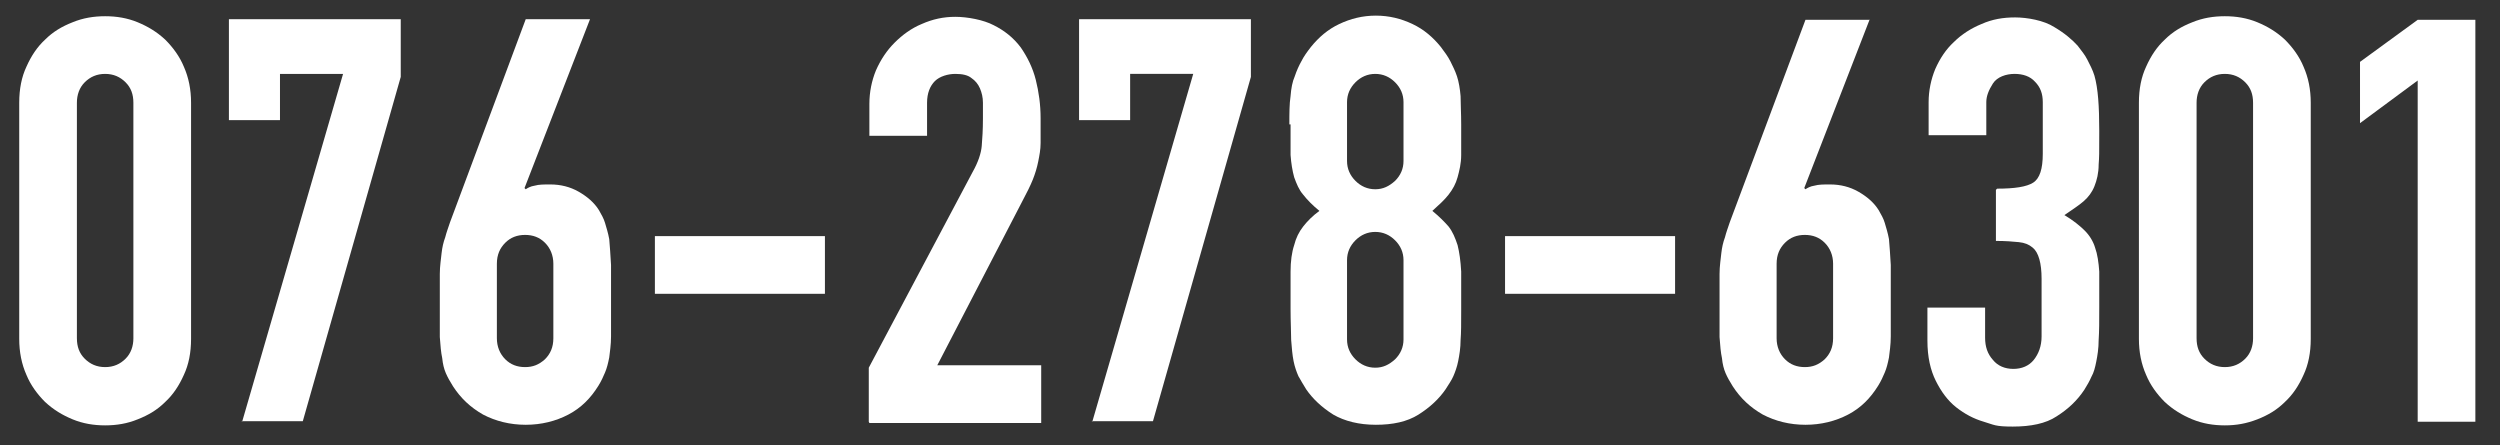
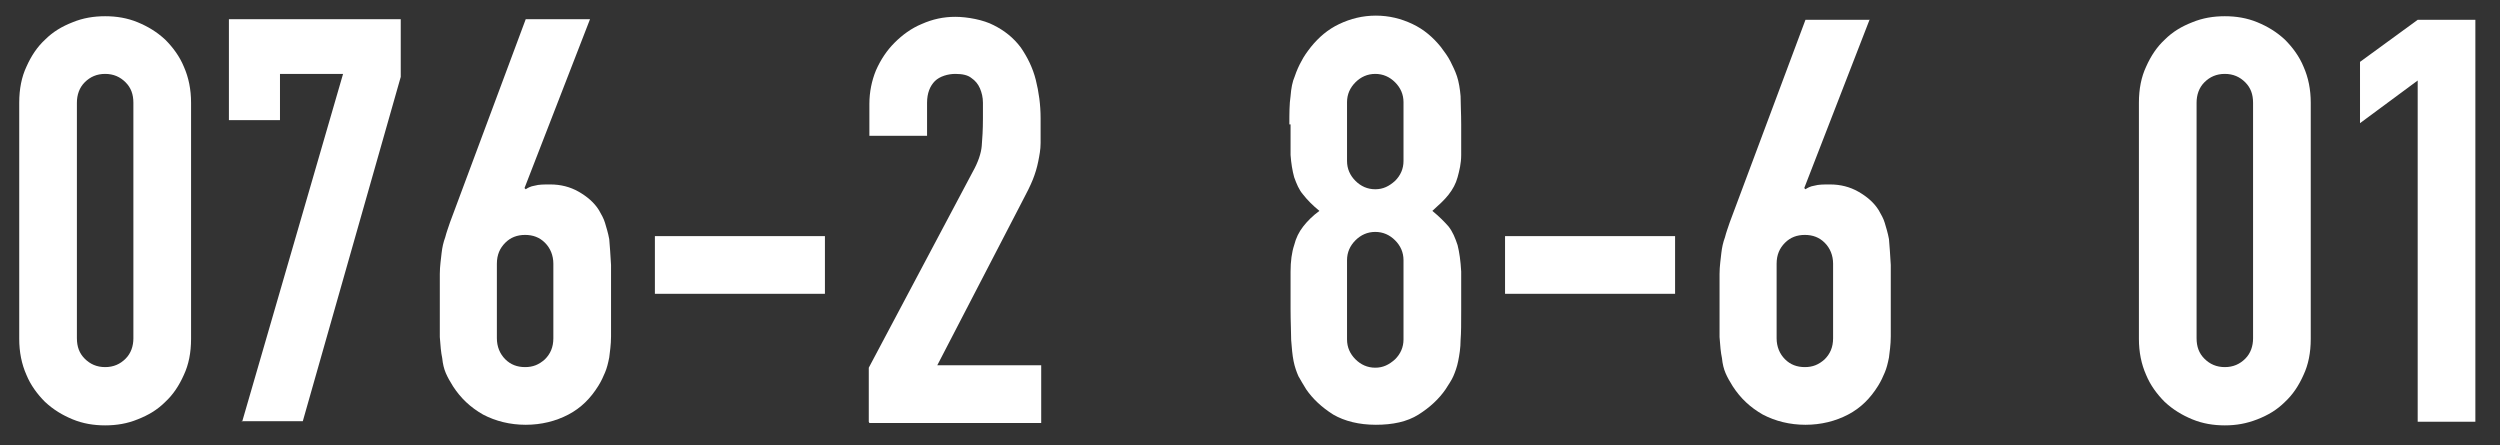
<svg xmlns="http://www.w3.org/2000/svg" id="_レイヤー_1" data-name="レイヤー_1" version="1.1" viewBox="0 0 416.1 74.1">
  <rect x="0" y="0" width="416.1" height="74.1" fill="#333333" stroke="none" />
  <defs>
    <style>
      .st0 {
        isolation: isolate;
      }

      .st1 {
        fill: #fff;
      }
    </style>
  </defs>
  <g id="_076-278-6301" class="st0">
    <g class="st0">
      <path class="st1" d="M3.2,17.1c0-2.3.4-4.3,1.2-6,.8-1.8,1.8-3.3,3.1-4.5,1.3-1.3,2.8-2.2,4.6-2.9,1.7-.7,3.5-1,5.4-1s3.7.3,5.4,1c1.7.7,3.2,1.6,4.6,2.9,1.3,1.3,2.4,2.8,3.1,4.5.8,1.8,1.2,3.8,1.2,6v39.3c0,2.3-.4,4.3-1.2,6-.8,1.8-1.8,3.3-3.1,4.5-1.3,1.3-2.8,2.2-4.6,2.9-1.7.7-3.5,1-5.4,1s-3.7-.3-5.4-1c-1.7-.7-3.2-1.6-4.6-2.9-1.3-1.3-2.4-2.8-3.1-4.5-.8-1.8-1.2-3.8-1.2-6V17.1ZM12.8,56.3c0,1.4.4,2.5,1.3,3.4.9.9,2,1.4,3.4,1.4s2.5-.5,3.4-1.4c.9-.9,1.3-2.1,1.3-3.4V17.1c0-1.4-.4-2.5-1.3-3.4-.9-.9-2-1.4-3.4-1.4s-2.5.5-3.4,1.4c-.9.9-1.3,2.1-1.3,3.4v39.3Z" />
      <path class="st1" d="M40.3,70.2L57.1,12.3h-10.5v7.7h-8.5V3.2h28.6v9.6l-16.3,57.3h-10.2Z" />
      <path class="st1" d="M98.2,3.2l-10.9,28.1.2.2c.3-.2.8-.5,1.5-.6.7-.2,1.5-.2,2.6-.2,1.7,0,3.3.4,4.7,1.2,1.4.8,2.6,1.8,3.4,3.1.4.7.8,1.4,1,2.1.2.7.5,1.6.7,2.7.1,1.1.2,2.6.3,4.3,0,1.7,0,3.9,0,6.5s0,4,0,5.4c0,1.4-.2,2.6-.3,3.5-.2,1-.4,1.8-.7,2.5-.3.7-.6,1.4-1.1,2.2-1.3,2.1-2.9,3.7-5,4.8-2.1,1.1-4.5,1.7-7.1,1.7s-5-.6-7.1-1.7c-2.1-1.2-3.7-2.7-5-4.7-.5-.8-.9-1.5-1.2-2.2-.3-.7-.5-1.5-.6-2.5-.2-.9-.3-2.1-.4-3.5,0-1.4,0-3.2,0-5.4s0-3.8,0-5.1c0-1.3.2-2.5.3-3.5.1-.9.3-1.8.6-2.6.2-.8.5-1.6.8-2.5L87.5,3.2h10.7ZM92.1,43.9c0-1.4-.5-2.6-1.4-3.5-.9-.9-2-1.3-3.3-1.3s-2.4.4-3.3,1.3c-.9.9-1.4,2-1.4,3.5v12.4c0,1.4.5,2.6,1.4,3.5.9.9,2,1.3,3.3,1.3s2.3-.4,3.3-1.3c.9-.9,1.4-2,1.4-3.5v-12.4Z" />
      <path class="st1" d="M109,48.9v-9.6h28.3v9.6h-28.3Z" />
      <path class="st1" d="M144.6,70.2v-9l17.3-32.6c.9-1.6,1.4-3.1,1.5-4.3.1-1.2.2-2.7.2-4.6s0-1.7,0-2.6c0-.9-.2-1.7-.5-2.4-.3-.7-.8-1.3-1.4-1.7-.6-.5-1.5-.7-2.7-.7s-2.6.4-3.4,1.2c-.8.8-1.3,2-1.3,3.6v5.5h-9.6v-5.3c0-2,.4-3.9,1.1-5.6.8-1.8,1.8-3.3,3.1-4.6,1.3-1.3,2.8-2.4,4.5-3.1,1.8-.8,3.6-1.2,5.6-1.2s4.7.5,6.4,1.4c1.8.9,3.3,2.1,4.5,3.7,1.1,1.6,2,3.4,2.5,5.4.5,2,.8,4.1.8,6.4s0,3,0,4.1c0,1.1-.2,2.1-.4,3.1-.2,1-.5,2-.9,3-.4,1-1,2.2-1.8,3.7l-14.1,27.2h17.3v9.6h-28.6Z" />
-       <path class="st1" d="M181.8,70.2l16.8-57.9h-10.5v7.7h-8.5V3.2h28.6v9.6l-16.3,57.3h-10.2Z" />
      <path class="st1" d="M214.6,20.7c0-1.8,0-3.4.2-4.7.1-1.3.3-2.4.7-3.3.3-.9.7-1.8,1.1-2.5.4-.8.9-1.5,1.6-2.4,1.3-1.6,2.8-2.9,4.7-3.8,1.9-.9,3.9-1.4,6.1-1.4s4.2.5,6.1,1.4c1.9.9,3.4,2.2,4.7,3.8.6.8,1.2,1.6,1.6,2.4s.8,1.6,1.1,2.5c.3.9.5,2.1.6,3.3,0,1.3.1,2.8.1,4.7s0,3.7,0,5.1c0,1.4-.3,2.6-.6,3.7-.3,1.1-.8,2-1.5,2.9s-1.6,1.7-2.7,2.7c1.1.9,2,1.8,2.7,2.6.7.9,1.1,1.9,1.5,3.1.3,1.2.5,2.6.6,4.4,0,1.7,0,3.8,0,6.3s0,3.8-.1,5.1c0,1.3-.2,2.5-.4,3.5-.2,1-.5,1.8-.8,2.5-.3.7-.8,1.4-1.3,2.2-1.1,1.6-2.6,3-4.5,4.2-1.9,1.2-4.3,1.7-7.1,1.7s-5.2-.6-7.1-1.7c-1.9-1.2-3.4-2.6-4.5-4.2-.5-.8-.9-1.5-1.3-2.2-.3-.7-.6-1.5-.8-2.5-.2-1-.3-2.2-.4-3.5,0-1.3-.1-3.1-.1-5.1s0-4.6,0-6.3c0-1.7.2-3.2.6-4.4.3-1.2.8-2.2,1.5-3.1.7-.9,1.6-1.8,2.7-2.6-1.1-.9-2-1.8-2.7-2.7-.7-.8-1.1-1.8-1.5-2.9-.3-1.1-.5-2.3-.6-3.7,0-1.4,0-3.1,0-5.1ZM233.6,17c0-1.3-.5-2.4-1.4-3.3-.9-.9-2-1.4-3.3-1.4s-2.4.5-3.3,1.4c-.9.9-1.4,2-1.4,3.3v9.8c0,1.3.5,2.4,1.4,3.3.9.9,2,1.4,3.3,1.4s2.3-.5,3.3-1.4c.9-.9,1.4-2,1.4-3.3v-9.8ZM233.6,43.3c0-1.3-.5-2.4-1.4-3.3-.9-.9-2-1.4-3.3-1.4s-2.4.5-3.3,1.4c-.9.9-1.4,2-1.4,3.3v13.2c0,1.3.5,2.4,1.4,3.3.9.9,2,1.4,3.3,1.4s2.3-.5,3.3-1.4c.9-.9,1.4-2,1.4-3.3v-13.2Z" />
      <path class="st1" d="M250.5,48.9v-9.6h28.3v9.6h-28.3Z" />
      <path class="st1" d="M311.2,3.2l-10.9,28.1.2.2c.3-.2.8-.5,1.5-.6.7-.2,1.5-.2,2.6-.2,1.7,0,3.3.4,4.7,1.2,1.4.8,2.6,1.8,3.4,3.1.4.7.8,1.4,1,2.1.2.7.5,1.6.7,2.7.1,1.1.2,2.6.3,4.3,0,1.7,0,3.9,0,6.5s0,4,0,5.4c0,1.4-.2,2.6-.3,3.5-.2,1-.4,1.8-.7,2.5-.3.7-.6,1.4-1.1,2.2-1.3,2.1-2.9,3.7-5,4.8-2.1,1.1-4.5,1.7-7.1,1.7s-5-.6-7.1-1.7c-2.1-1.2-3.7-2.7-5-4.7-.5-.8-.9-1.5-1.2-2.2-.3-.7-.5-1.5-.6-2.5-.2-.9-.3-2.1-.4-3.5,0-1.4,0-3.2,0-5.4s0-3.8,0-5.1c0-1.3.2-2.5.3-3.5.1-.9.3-1.8.6-2.6.2-.8.5-1.6.8-2.5l12.6-33.7h10.7ZM305.1,43.9c0-1.4-.5-2.6-1.4-3.5-.9-.9-2-1.3-3.3-1.3s-2.4.4-3.3,1.3c-.9.9-1.4,2-1.4,3.5v12.4c0,1.4.5,2.6,1.4,3.5.9.9,2,1.3,3.3,1.3s2.3-.4,3.3-1.3c.9-.9,1.4-2,1.4-3.5v-12.4Z" />
-       <path class="st1" d="M332.4,31.4c2.9,0,4.9-.3,6-1,1.1-.7,1.6-2.3,1.6-4.8v-8.6c0-1.4-.4-2.5-1.3-3.4-.8-.9-2-1.3-3.4-1.3s-2.9.5-3.6,1.6c-.7,1.1-1.1,2.1-1.1,3.1v5.5h-9.6v-5.5c0-1.9.4-3.8,1.1-5.5.8-1.8,1.8-3.3,3.1-4.5,1.3-1.3,2.9-2.3,4.6-3,1.8-.8,3.6-1.1,5.6-1.1s4.8.5,6.5,1.6c1.7,1,3,2.1,3.9,3.1.6.8,1.2,1.5,1.6,2.3s.9,1.7,1.2,2.7c.6,2.1.8,5.1.8,9.2s0,4.2-.1,5.6c0,1.4-.3,2.6-.7,3.6-.4,1-1,1.8-1.8,2.5-.8.7-1.9,1.4-3.2,2.3,1.5.9,2.6,1.8,3.4,2.6.8.8,1.4,1.8,1.7,2.8.4,1.1.6,2.5.7,4,0,1.5,0,3.5,0,5.9s0,4-.1,5.5c0,1.4-.2,2.6-.4,3.6-.2,1-.4,1.8-.8,2.5-.3.7-.7,1.4-1.2,2.2-1.2,1.8-2.7,3.2-4.6,4.4-1.8,1.2-4.3,1.7-7.3,1.7s-3.1-.3-4.8-.8c-1.7-.5-3.2-1.3-4.6-2.4-1.4-1.1-2.5-2.6-3.4-4.4-.9-1.8-1.4-4-1.4-6.7v-5.5h9.6v5c0,1.5.4,2.7,1.3,3.7.8,1,2,1.5,3.4,1.5s2.6-.5,3.4-1.5c.8-1,1.3-2.3,1.3-3.9v-9.6c0-2.6-.5-4.4-1.5-5.2-.6-.5-1.3-.8-2.3-.9-1-.1-2.2-.2-3.8-.2v-8.5Z" />
      <path class="st1" d="M356,17.1c0-2.3.4-4.3,1.2-6,.8-1.8,1.8-3.3,3.1-4.5,1.3-1.3,2.8-2.2,4.6-2.9,1.7-.7,3.5-1,5.4-1s3.7.3,5.4,1,3.2,1.6,4.6,2.9c1.3,1.3,2.4,2.8,3.1,4.5.8,1.8,1.2,3.8,1.2,6v39.3c0,2.3-.4,4.3-1.2,6-.8,1.8-1.8,3.3-3.1,4.5-1.3,1.3-2.8,2.2-4.6,2.9s-3.5,1-5.4,1-3.7-.3-5.4-1c-1.7-.7-3.2-1.6-4.6-2.9-1.3-1.3-2.4-2.8-3.1-4.5-.8-1.8-1.2-3.8-1.2-6V17.1ZM365.6,56.3c0,1.4.4,2.5,1.3,3.4.9.9,2,1.4,3.4,1.4s2.5-.5,3.4-1.4c.9-.9,1.3-2.1,1.3-3.4V17.1c0-1.4-.4-2.5-1.3-3.4-.9-.9-2-1.4-3.4-1.4s-2.5.5-3.4,1.4c-.9.9-1.3,2.1-1.3,3.4v39.3Z" />
      <path class="st1" d="M402.4,70.2V13.4l-9.6,7.1v-10.2l9.6-7h9.6v66.9h-9.6Z" />
    </g>
  </g>
</svg>